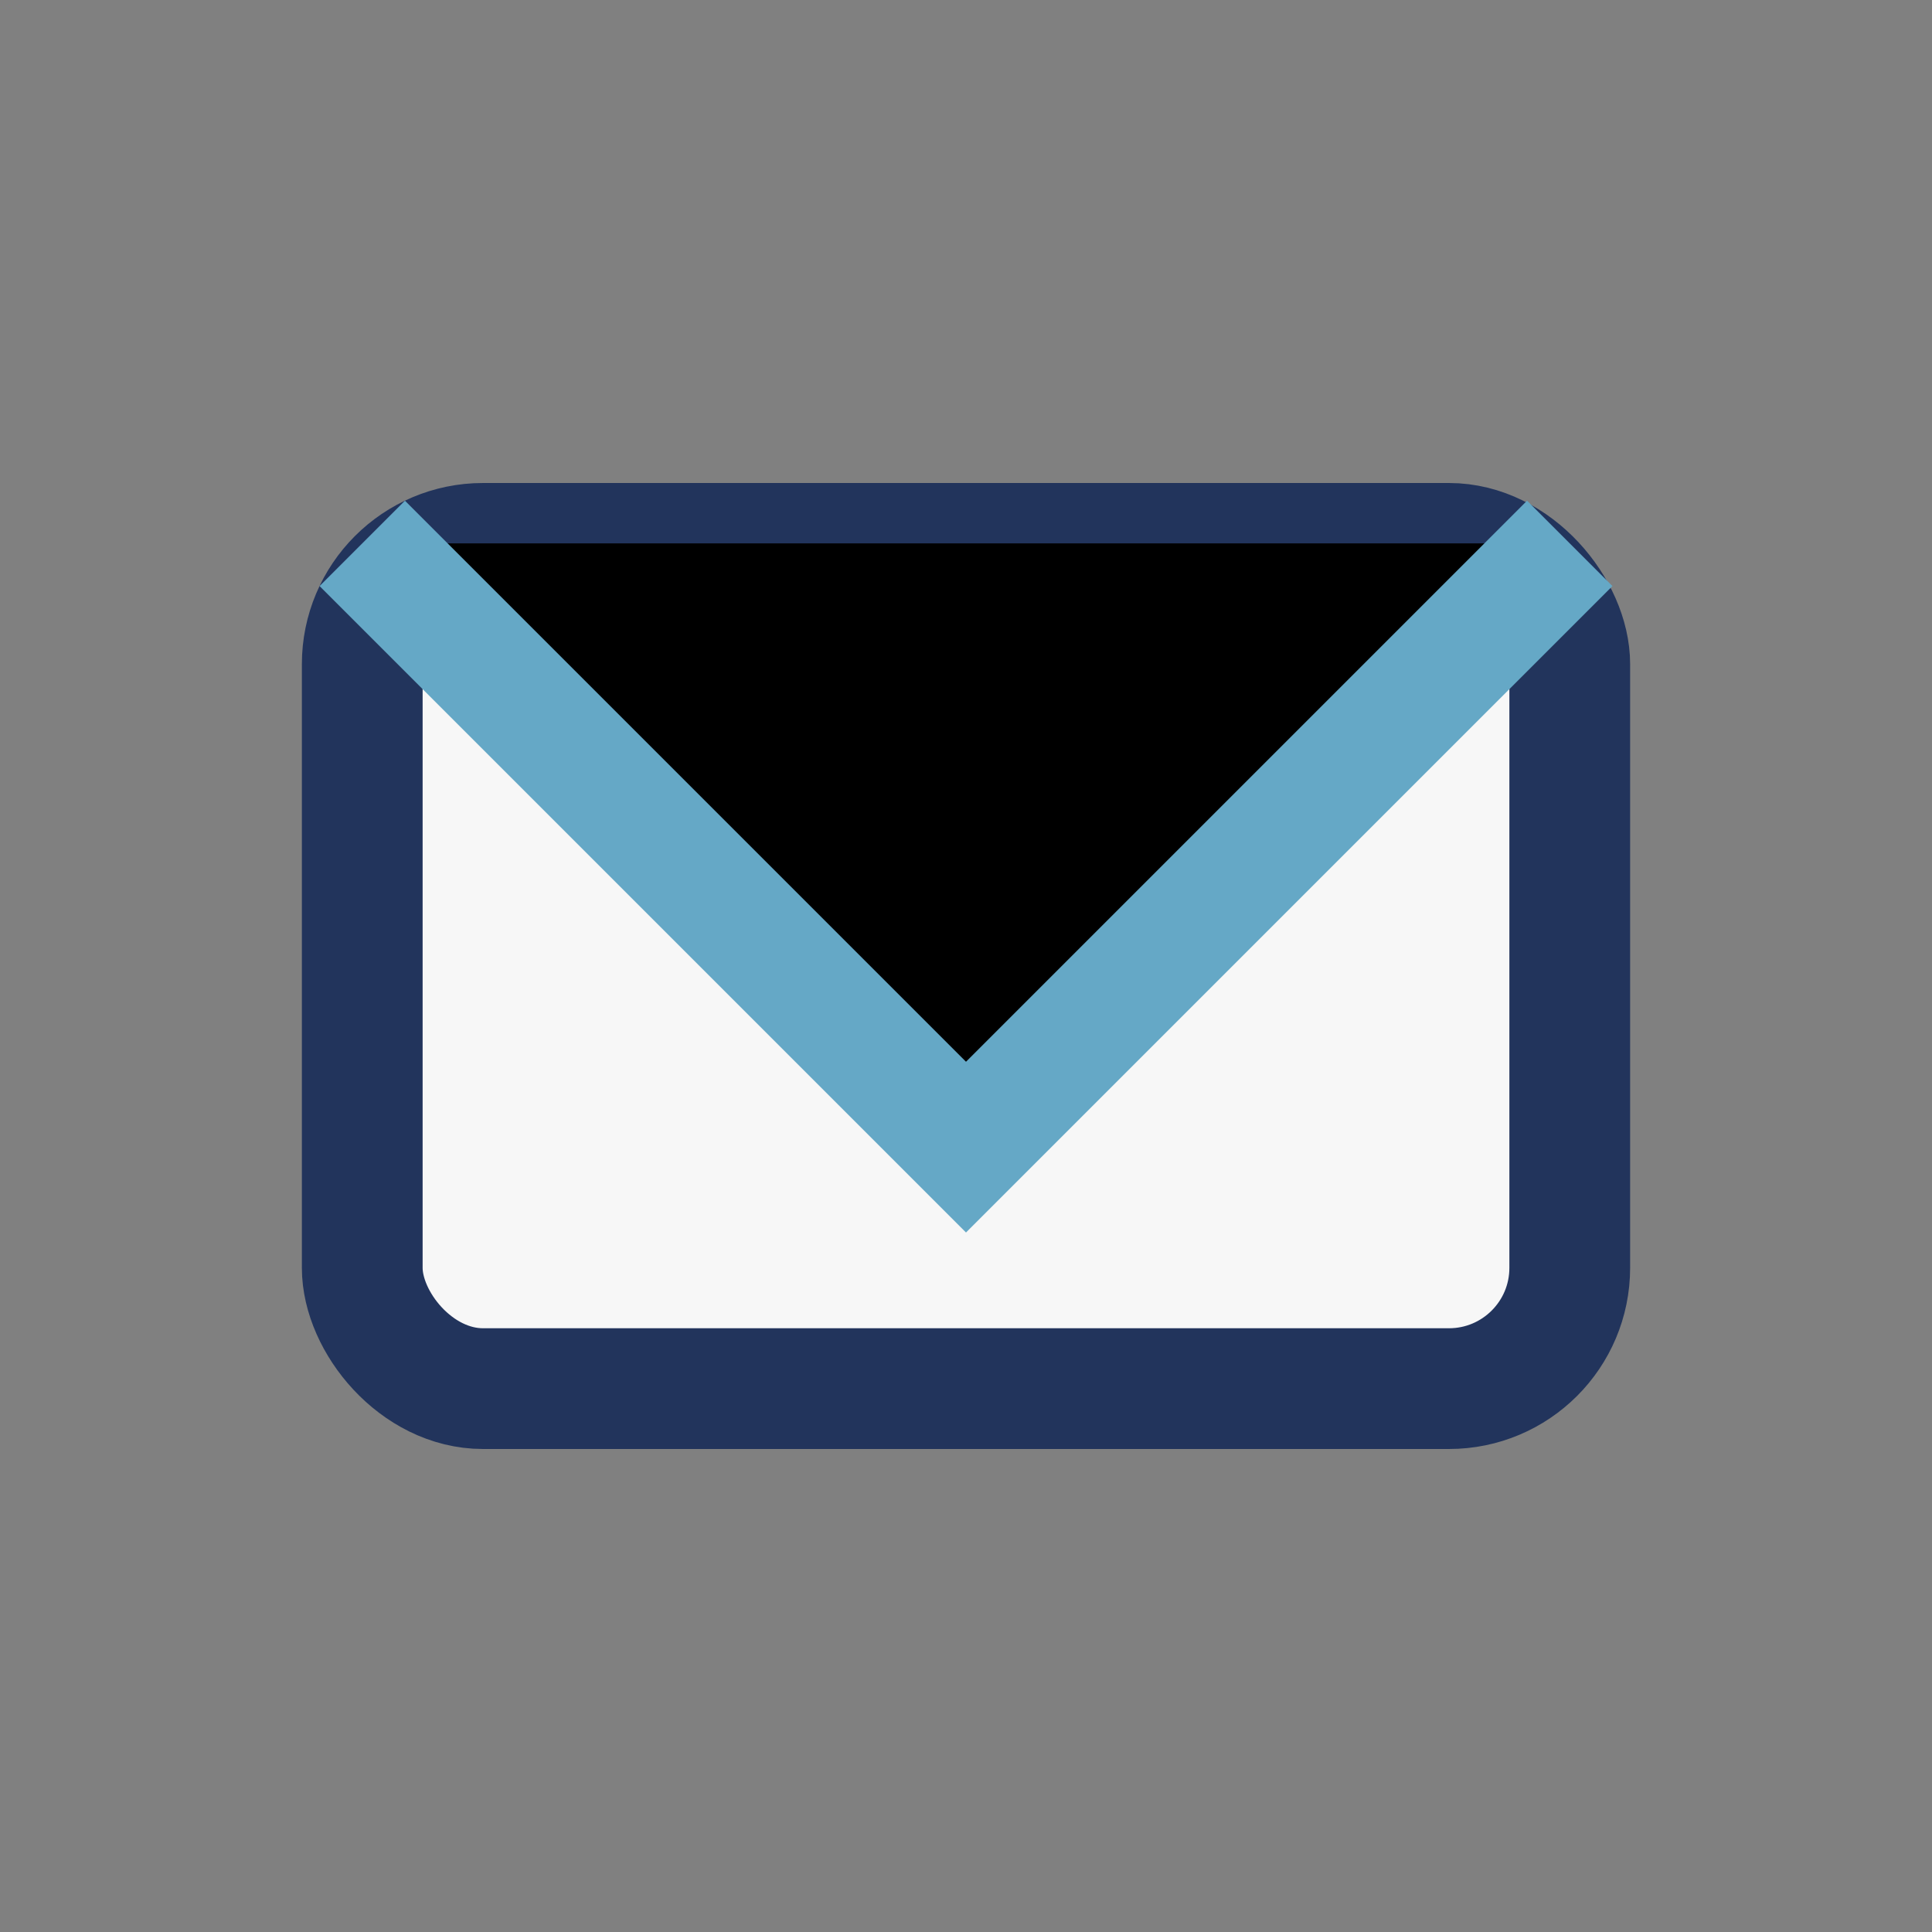
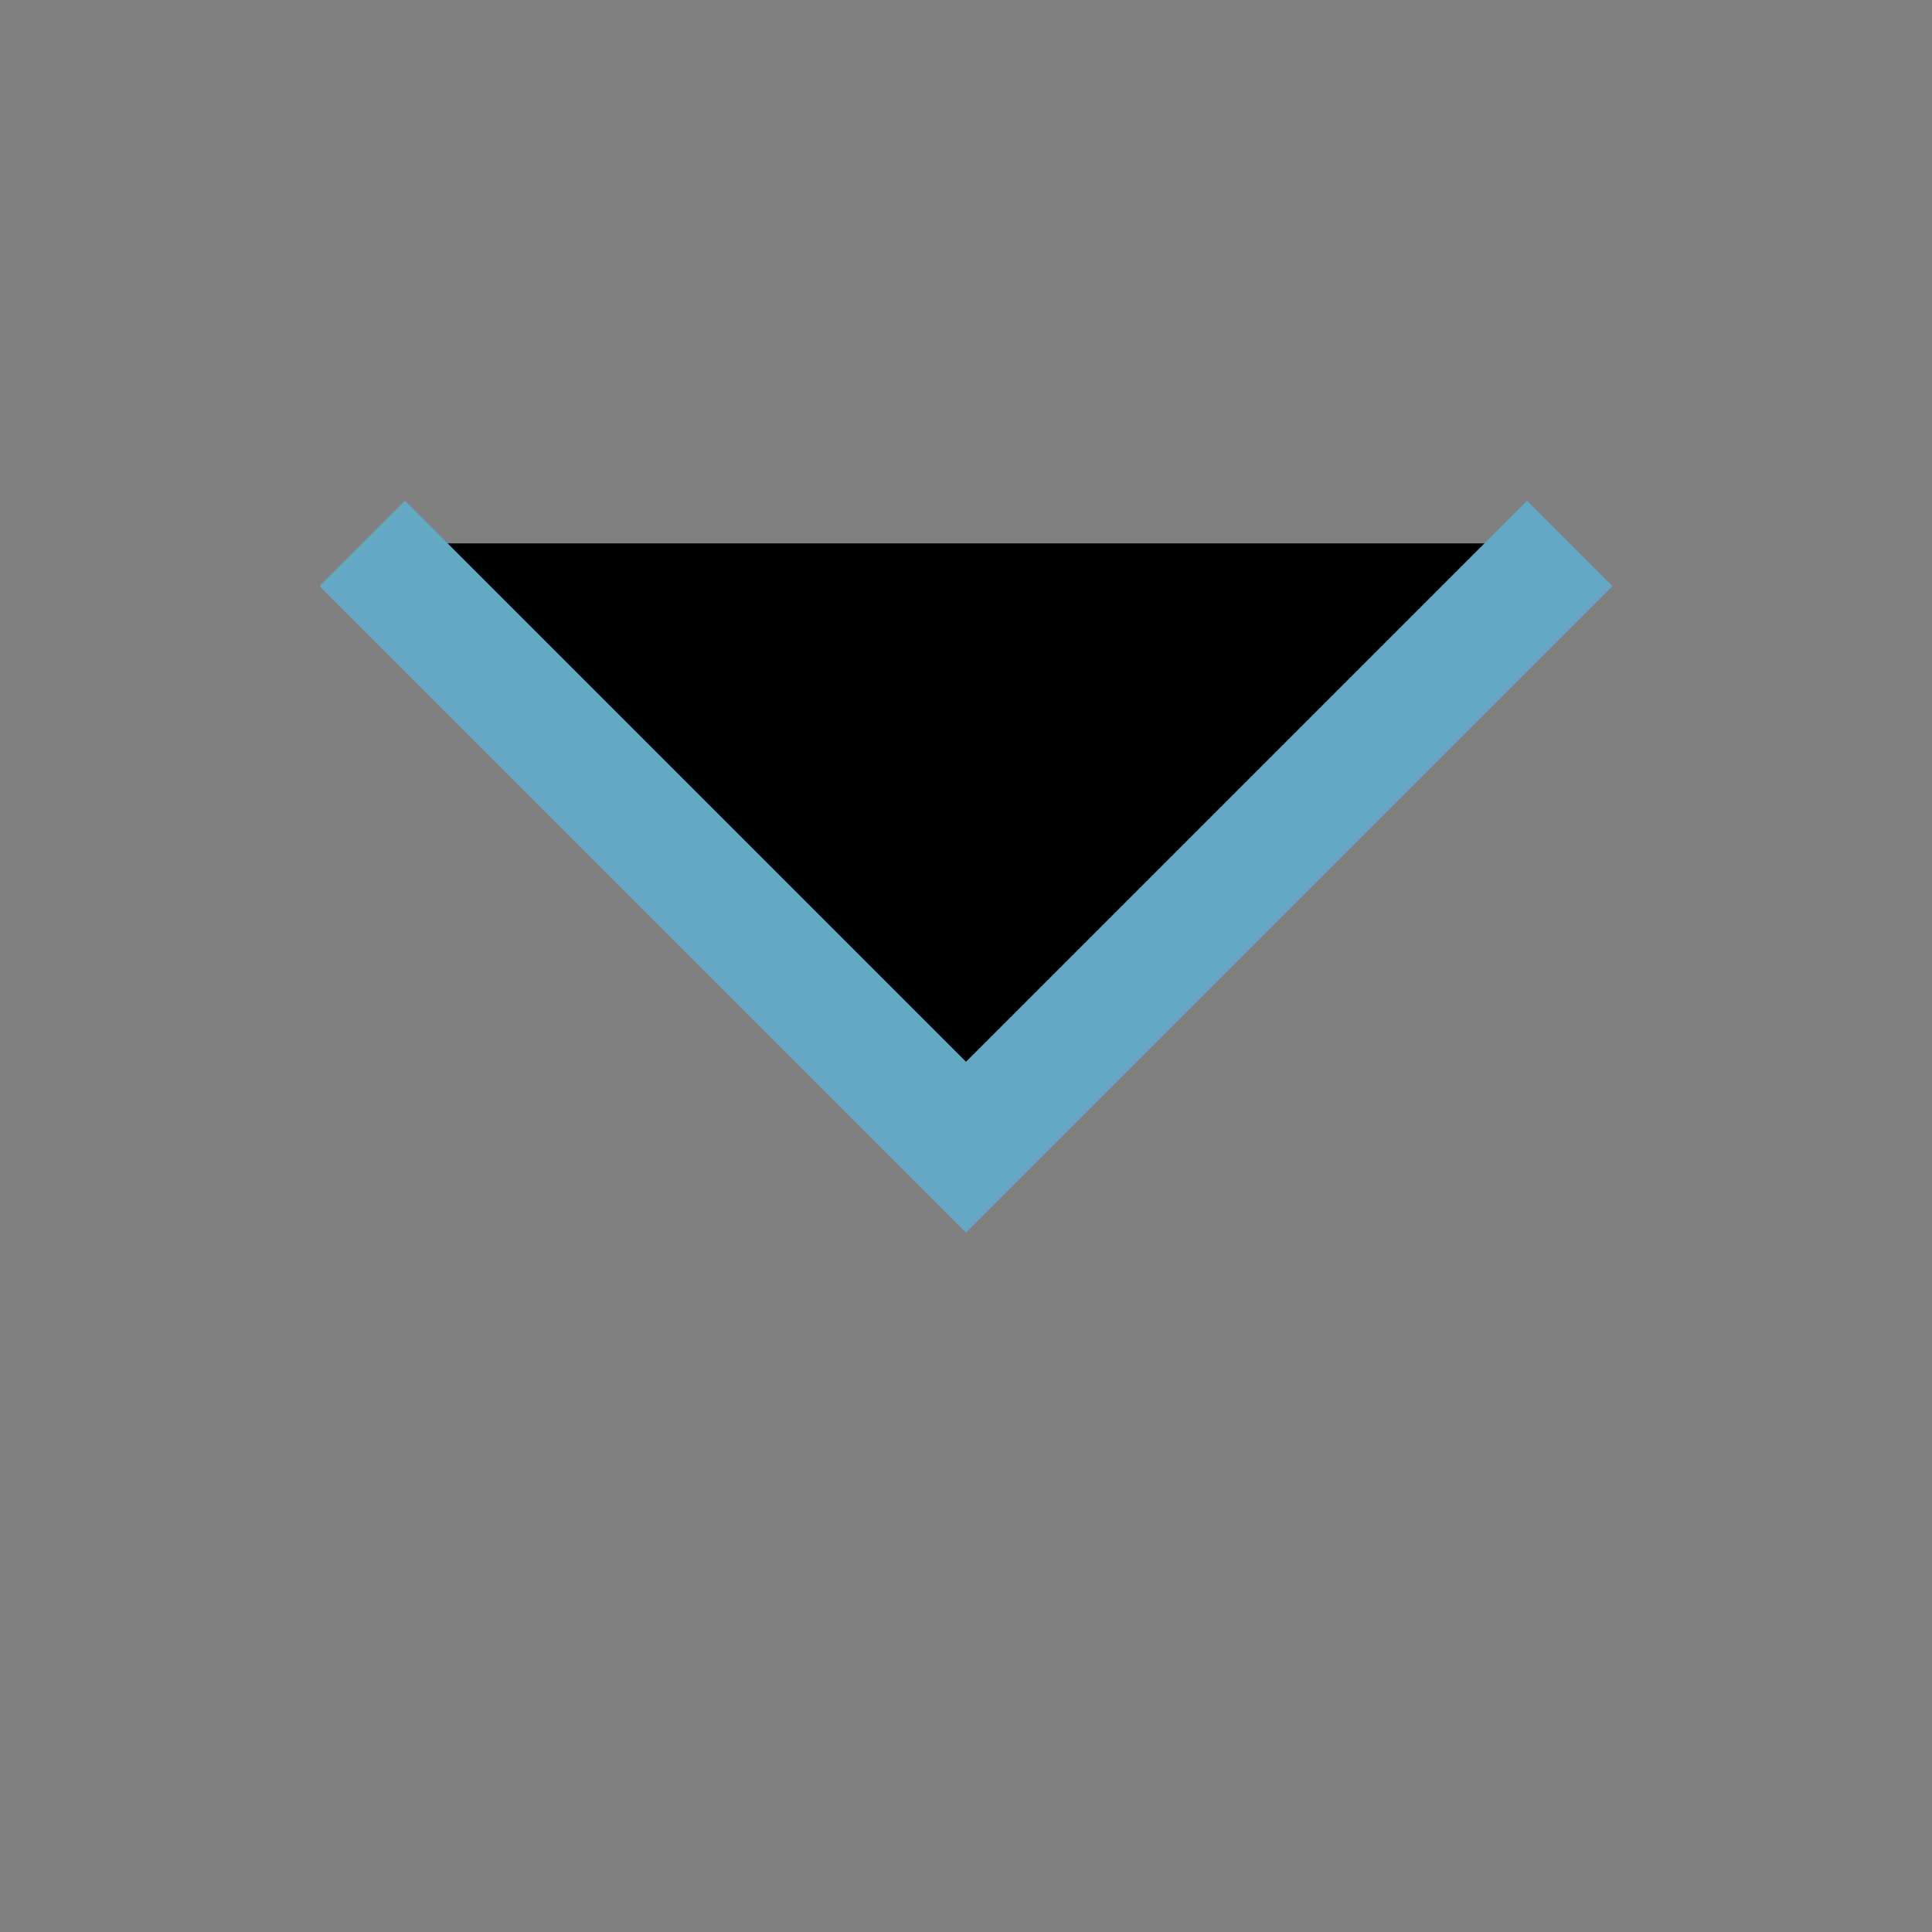
<svg xmlns="http://www.w3.org/2000/svg" width="32" height="32" viewBox="0 0 32 32">
  <rect x="0" y="0" width="32" height="32" fill="#808080" stroke="none" />
-   <rect x="6" y="9" width="20" height="14" rx="2" fill="#F7F7F7" stroke="#22345C" stroke-width="2" />
  <path d="M6 9l10 10 10-10" stroke="#65A8C6" stroke-width="2" />
</svg>